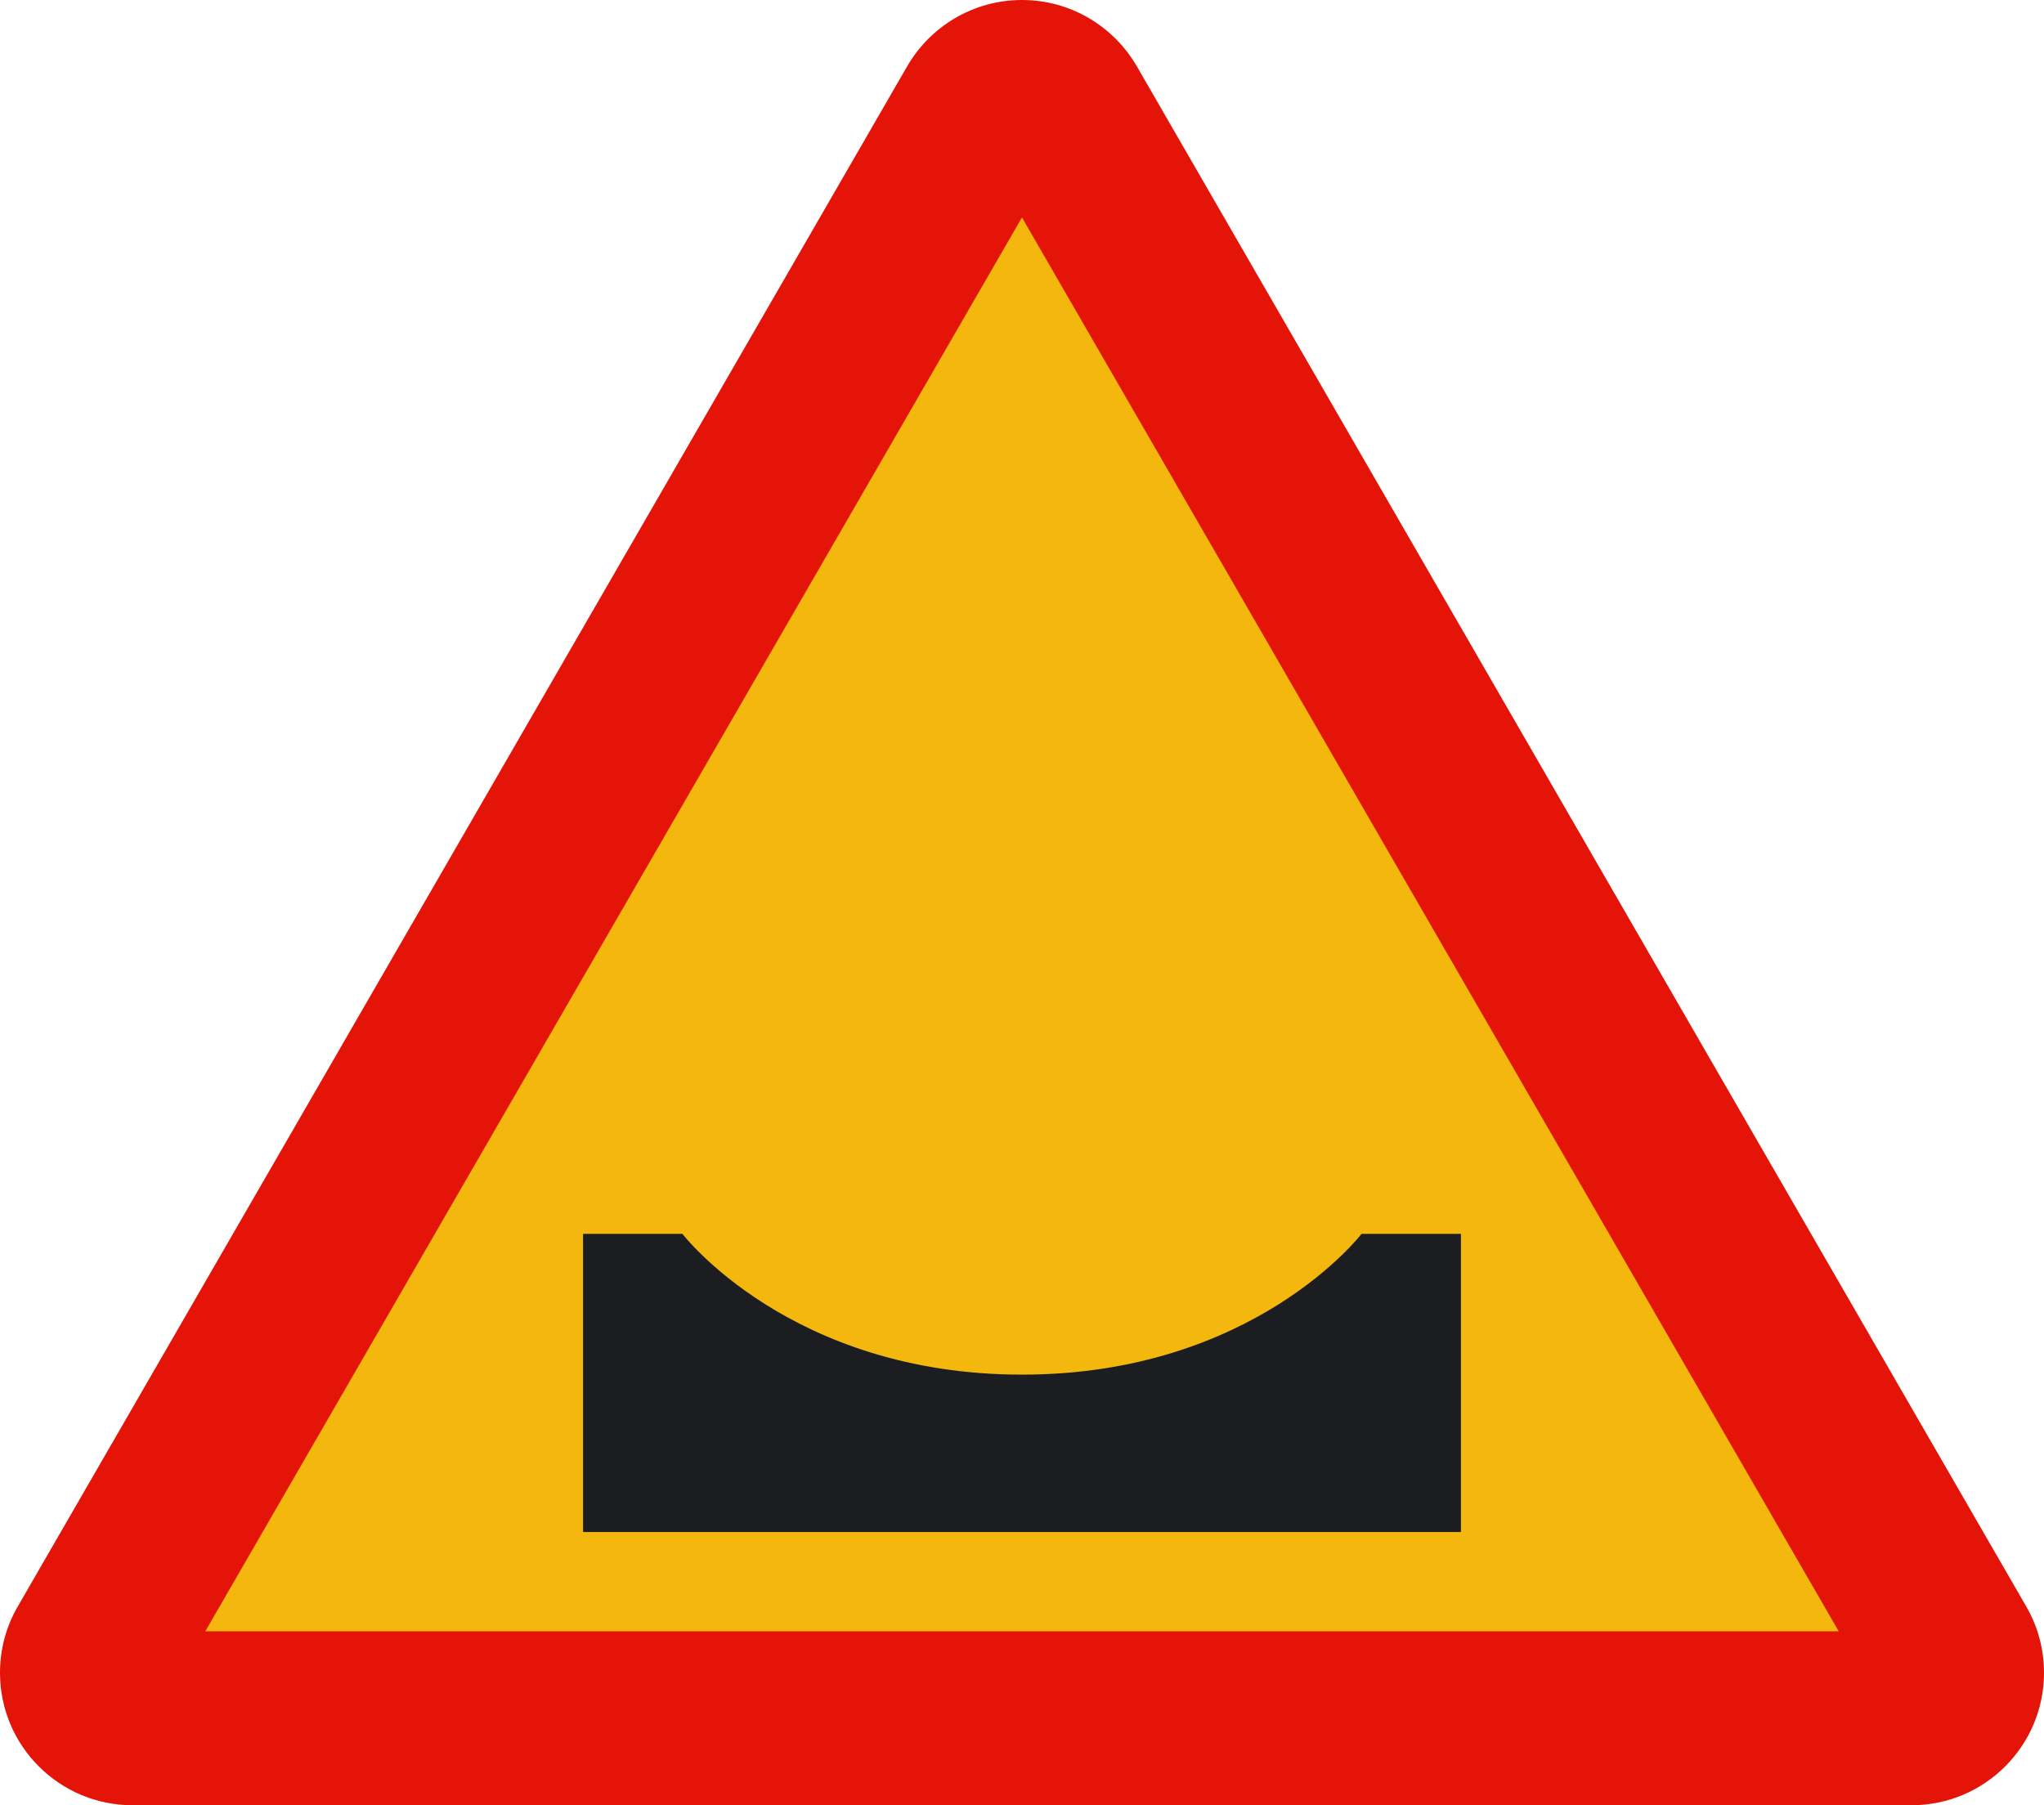
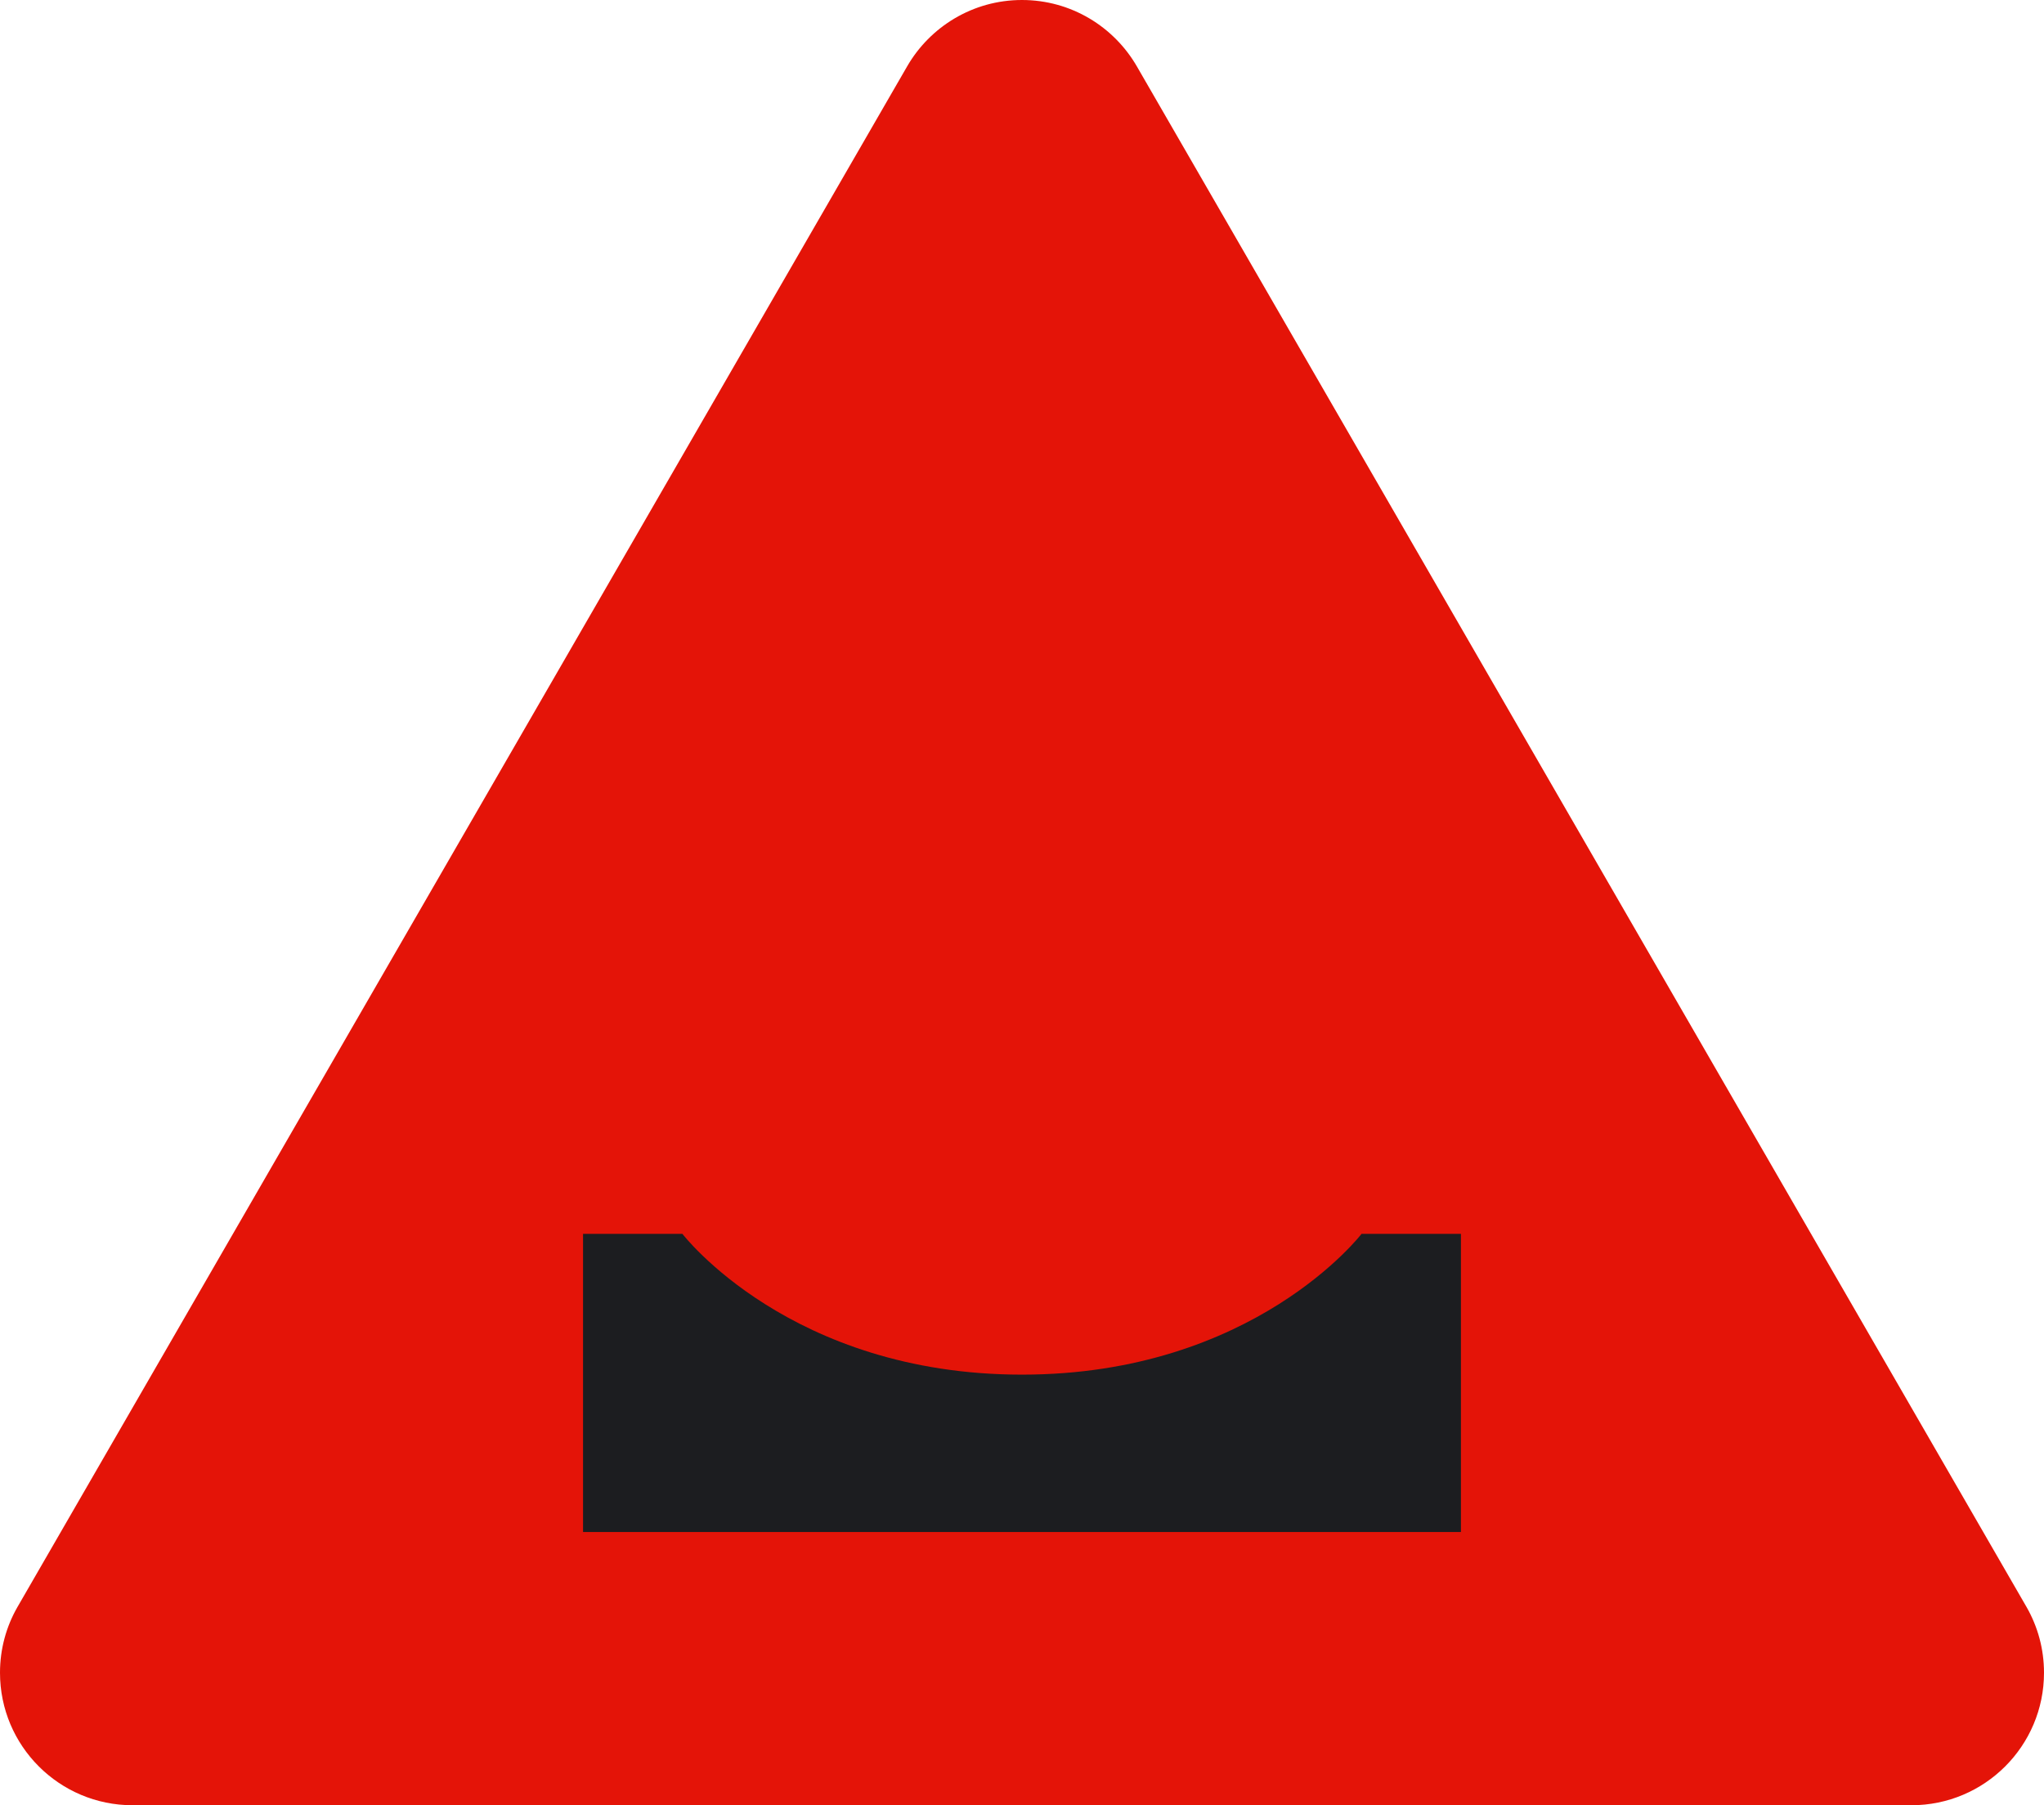
<svg xmlns="http://www.w3.org/2000/svg" xmlns:ns1="http://ns.adobe.com/AdobeIllustrator/10.0/" ns1:viewOrigin="189.4707 515.415" ns1:rulerOrigin="0 0" ns1:pageBounds="0 841.8896 595.2754 0" width="217.836" height="192.418" viewBox="0 0 217.836 192.418" overflow="visible" enable-background="new 0 0 217.836 192.418" xml:space="preserve">
  <g id="Capa_1" ns1:knockout="Off" ns1:layer="yes" ns1:dimmedPercent="50" ns1:rgbTrio="#4F008000FFFF">
    <path fill="#E41408" d="M14.125,192.418C6.324,192.418,0,186.09,0,178.297c0-2.547,0.672-4.926,1.844-6.979L96.668,7.09     C99.105,2.855,103.68,0,108.914,0c5.242,0,9.813,2.855,12.254,7.09l94.824,164.228c1.172,2.055,1.844,4.434,1.844,6.979     c0,7.793-6.324,14.121-14.125,14.121H14.125" />
-     <polyline fill="#F4B70D" points="21.879,173.879 108.914,23.176 195.957,173.879 21.879,173.879 " />
-     <path fill="#1C1D20" d="M62.137,163.293v-31.777h10.59c0,0,11.477,15.005,36.188,15.005c24.715,0,36.188-15.005,36.188-15.005     h10.594v31.777H62.137" />
+     <path fill="#1C1D20" d="M62.137,163.293v-31.777h10.59c0,0,11.477,15.005,36.188,15.005c24.715,0,36.188-15.005,36.188-15.005     h10.594v31.777" />
  </g>
</svg>